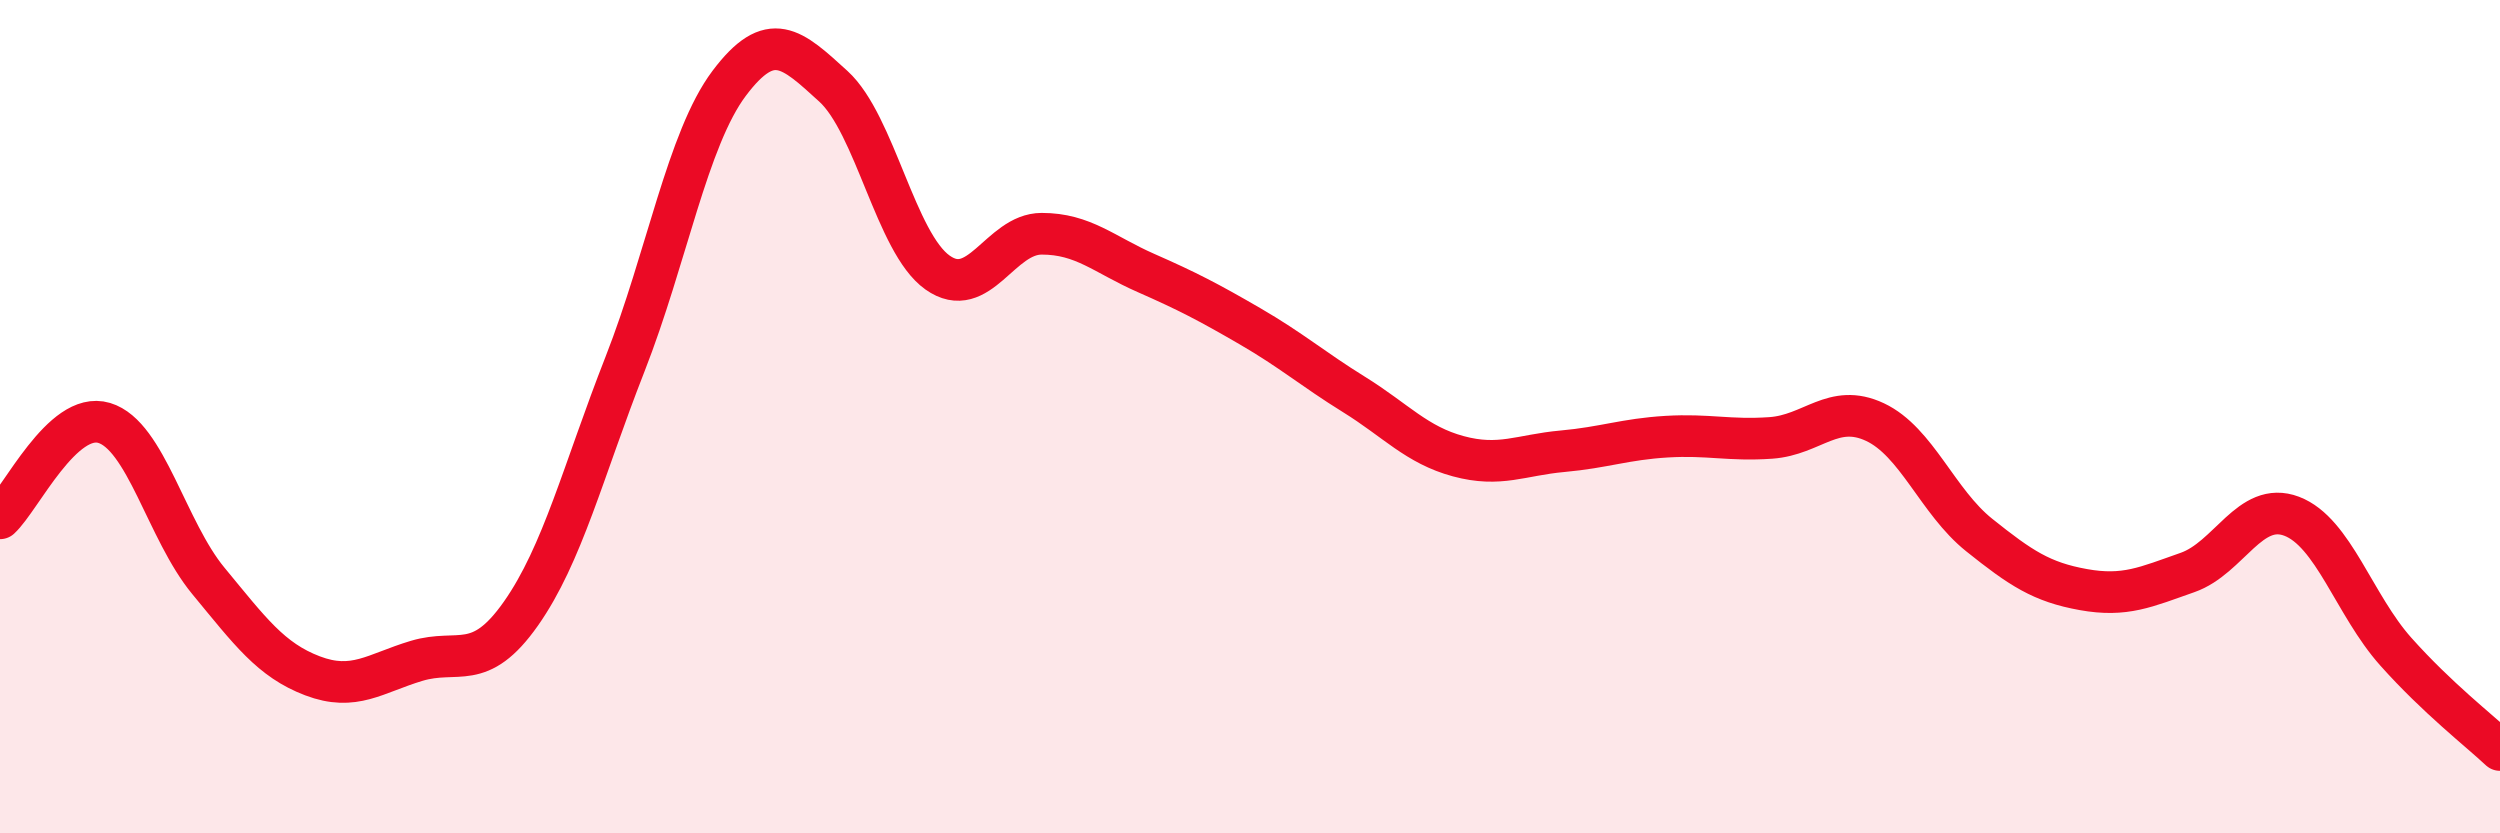
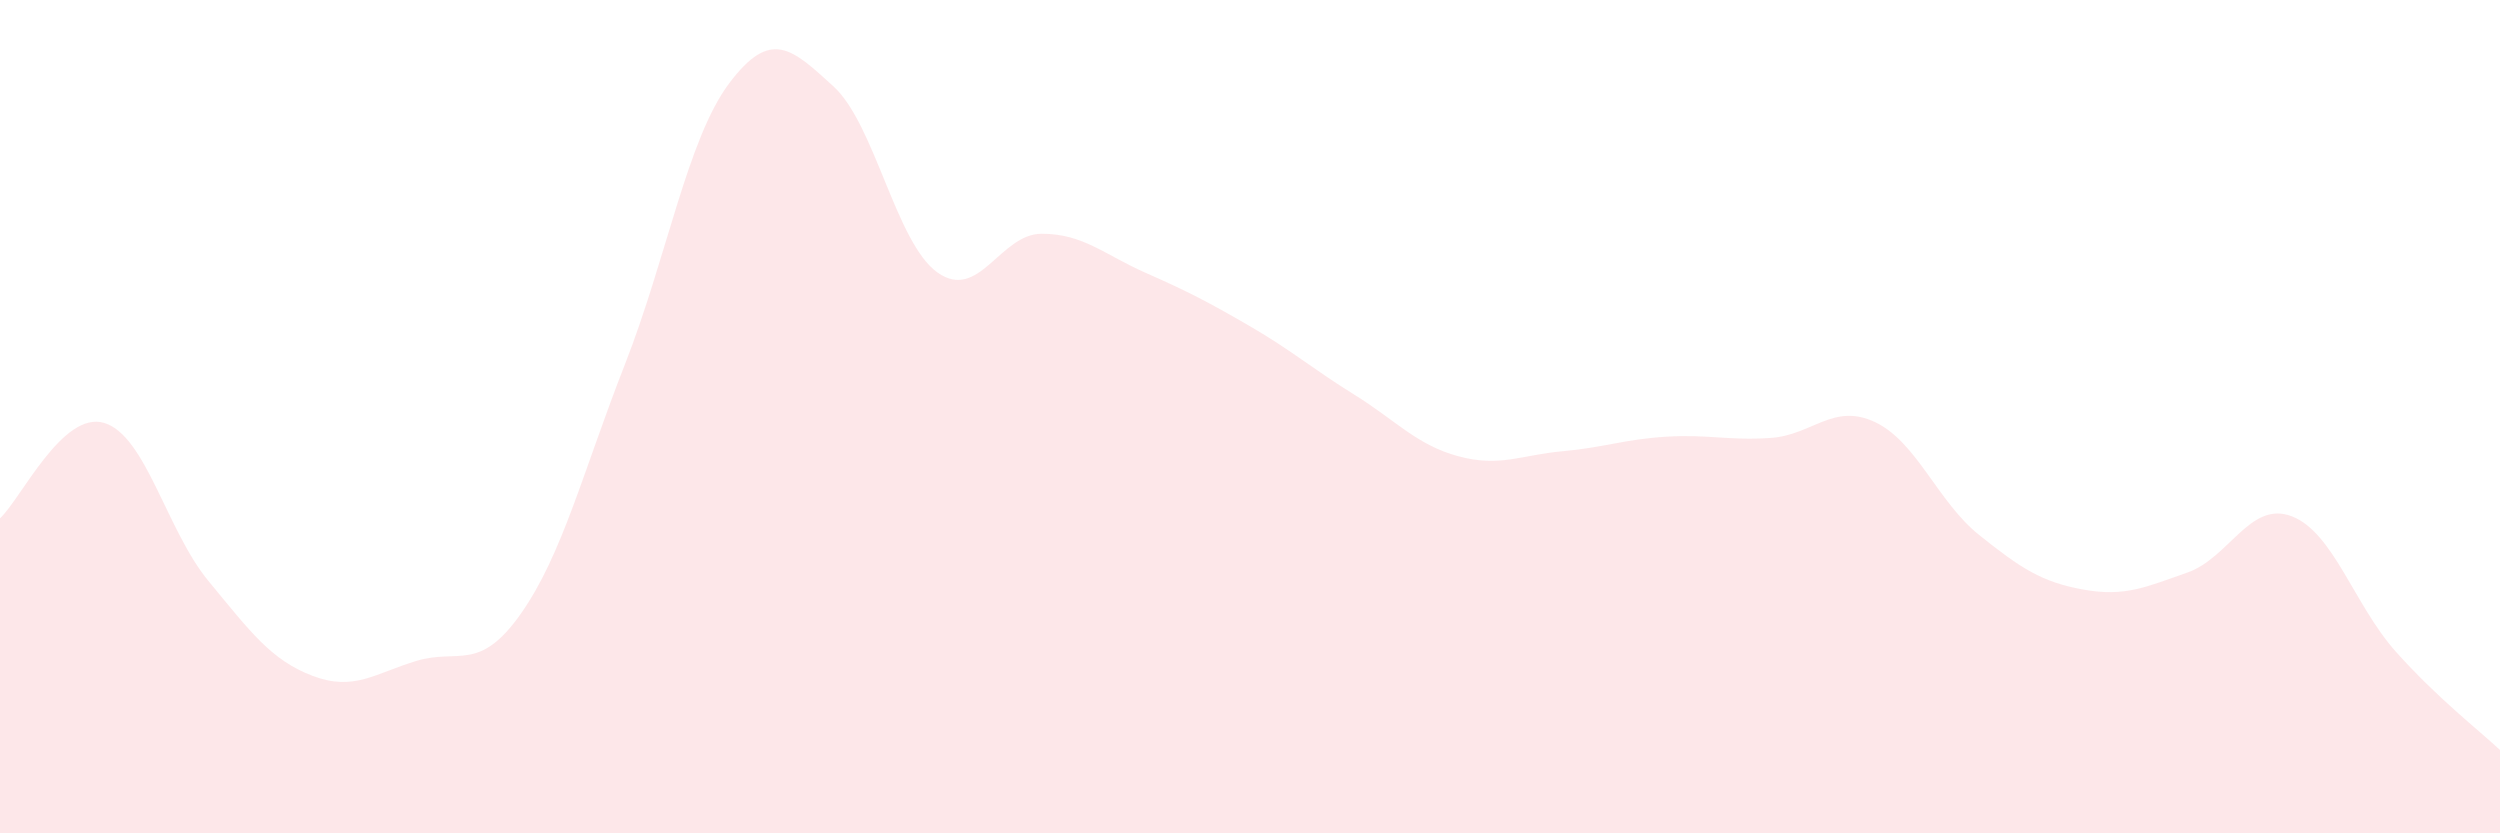
<svg xmlns="http://www.w3.org/2000/svg" width="60" height="20" viewBox="0 0 60 20">
  <path d="M 0,12.44 C 0.5,11.98 1.5,9.85 2.5,10.15 C 3.5,10.45 4,12.73 5,13.94 C 6,15.15 6.5,15.84 7.5,16.22 C 8.5,16.6 9,16.16 10,15.86 C 11,15.56 11.5,16.15 12.5,14.73 C 13.5,13.31 14,11.29 15,8.74 C 16,6.19 16.5,3.33 17.5,2 C 18.5,0.67 19,1.16 20,2.07 C 21,2.98 21.5,5.83 22.5,6.54 C 23.5,7.25 24,5.61 25,5.61 C 26,5.61 26.5,6.11 27.5,6.55 C 28.5,6.99 29,7.25 30,7.83 C 31,8.41 31.5,8.85 32.5,9.47 C 33.5,10.09 34,10.68 35,10.95 C 36,11.22 36.5,10.92 37.5,10.83 C 38.5,10.74 39,10.54 40,10.48 C 41,10.42 41.5,10.58 42.5,10.51 C 43.5,10.44 44,9.66 45,10.13 C 46,10.6 46.5,12.04 47.5,12.84 C 48.5,13.64 49,13.97 50,14.15 C 51,14.33 51.5,14.09 52.5,13.74 C 53.5,13.39 54,12.01 55,12.39 C 56,12.77 56.5,14.52 57.5,15.64 C 58.5,16.76 59.5,17.53 60,18L60 20L0 20Z" fill="#EB0A25" opacity="0.1" stroke-linecap="round" stroke-linejoin="round" />
-   <path d="M 0,12.44 C 0.5,11.98 1.5,9.85 2.5,10.15 C 3.5,10.45 4,12.73 5,13.94 C 6,15.15 6.5,15.84 7.5,16.22 C 8.5,16.6 9,16.16 10,15.86 C 11,15.56 11.5,16.15 12.5,14.73 C 13.5,13.31 14,11.29 15,8.74 C 16,6.19 16.5,3.33 17.5,2 C 18.5,0.67 19,1.16 20,2.07 C 21,2.98 21.5,5.83 22.5,6.54 C 23.5,7.25 24,5.61 25,5.61 C 26,5.61 26.5,6.11 27.5,6.55 C 28.5,6.99 29,7.25 30,7.83 C 31,8.41 31.5,8.85 32.5,9.47 C 33.5,10.09 34,10.68 35,10.95 C 36,11.22 36.5,10.92 37.5,10.83 C 38.5,10.74 39,10.54 40,10.48 C 41,10.42 41.5,10.58 42.5,10.51 C 43.5,10.44 44,9.66 45,10.13 C 46,10.6 46.5,12.04 47.5,12.84 C 48.5,13.64 49,13.97 50,14.15 C 51,14.33 51.5,14.09 52.5,13.74 C 53.5,13.39 54,12.01 55,12.39 C 56,12.77 56.5,14.52 57.5,15.64 C 58.5,16.76 59.5,17.53 60,18" stroke="#EB0A25" stroke-width="1" fill="none" stroke-linecap="round" stroke-linejoin="round" />
</svg>